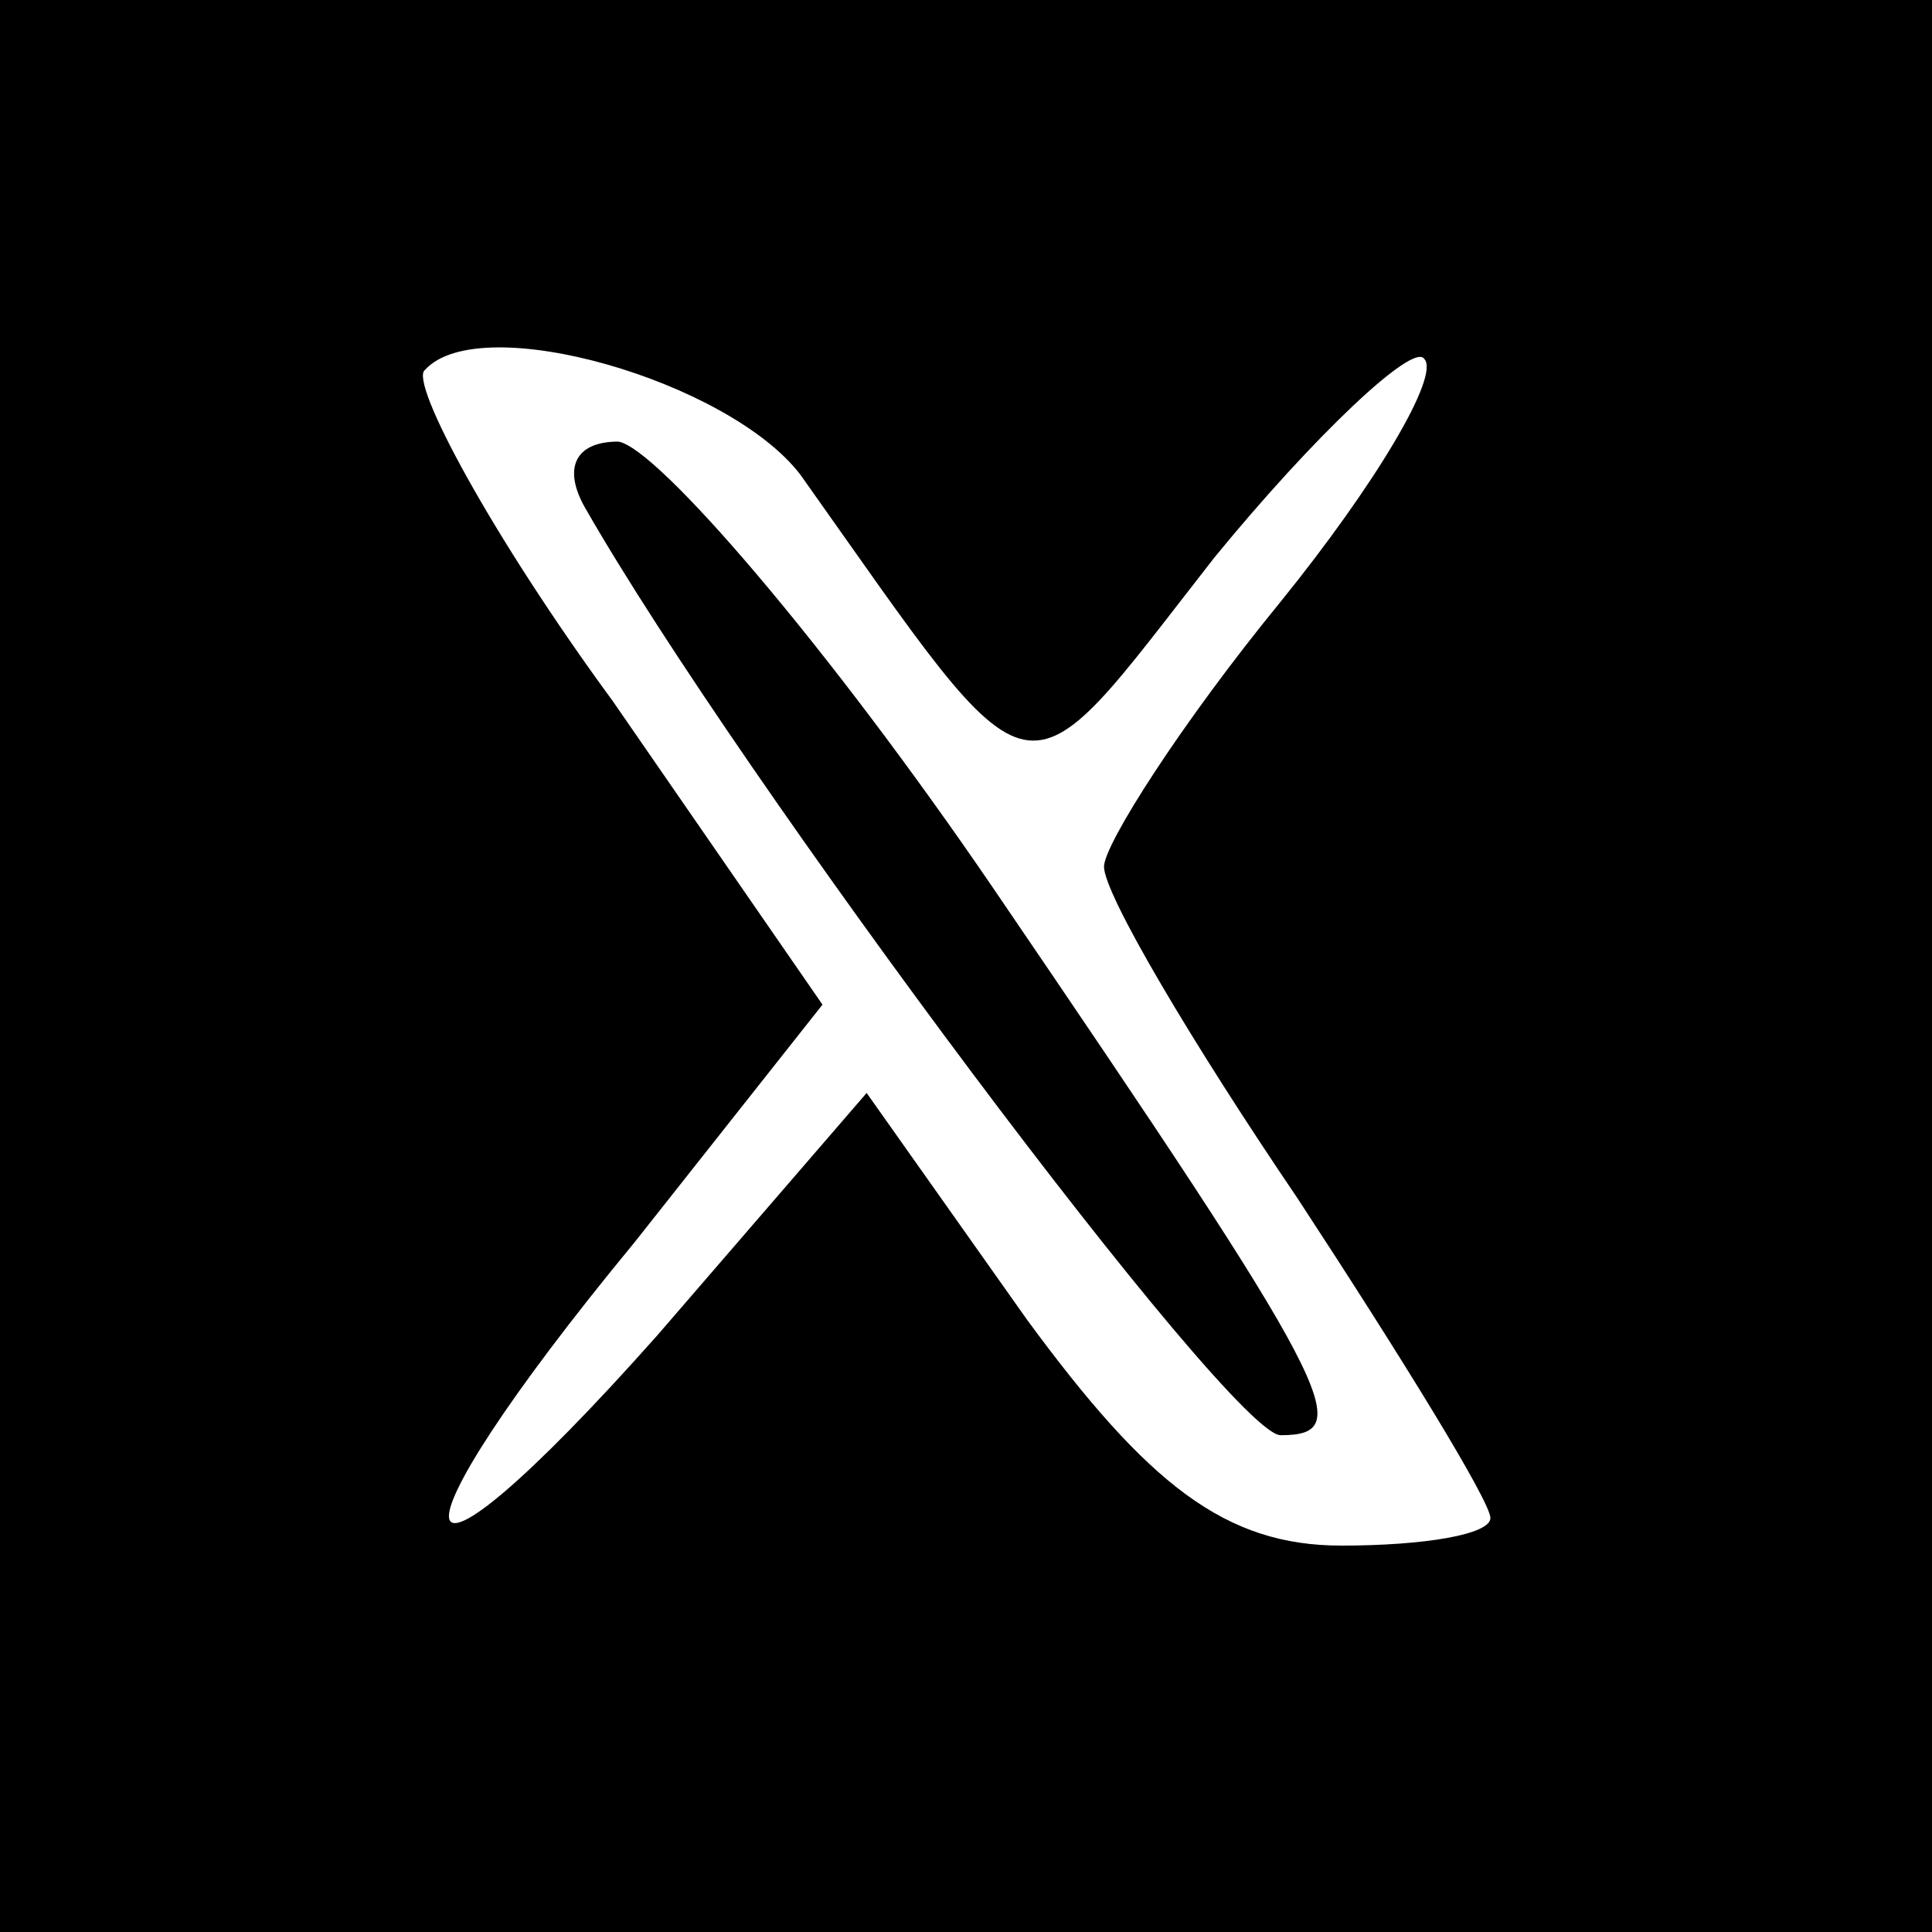
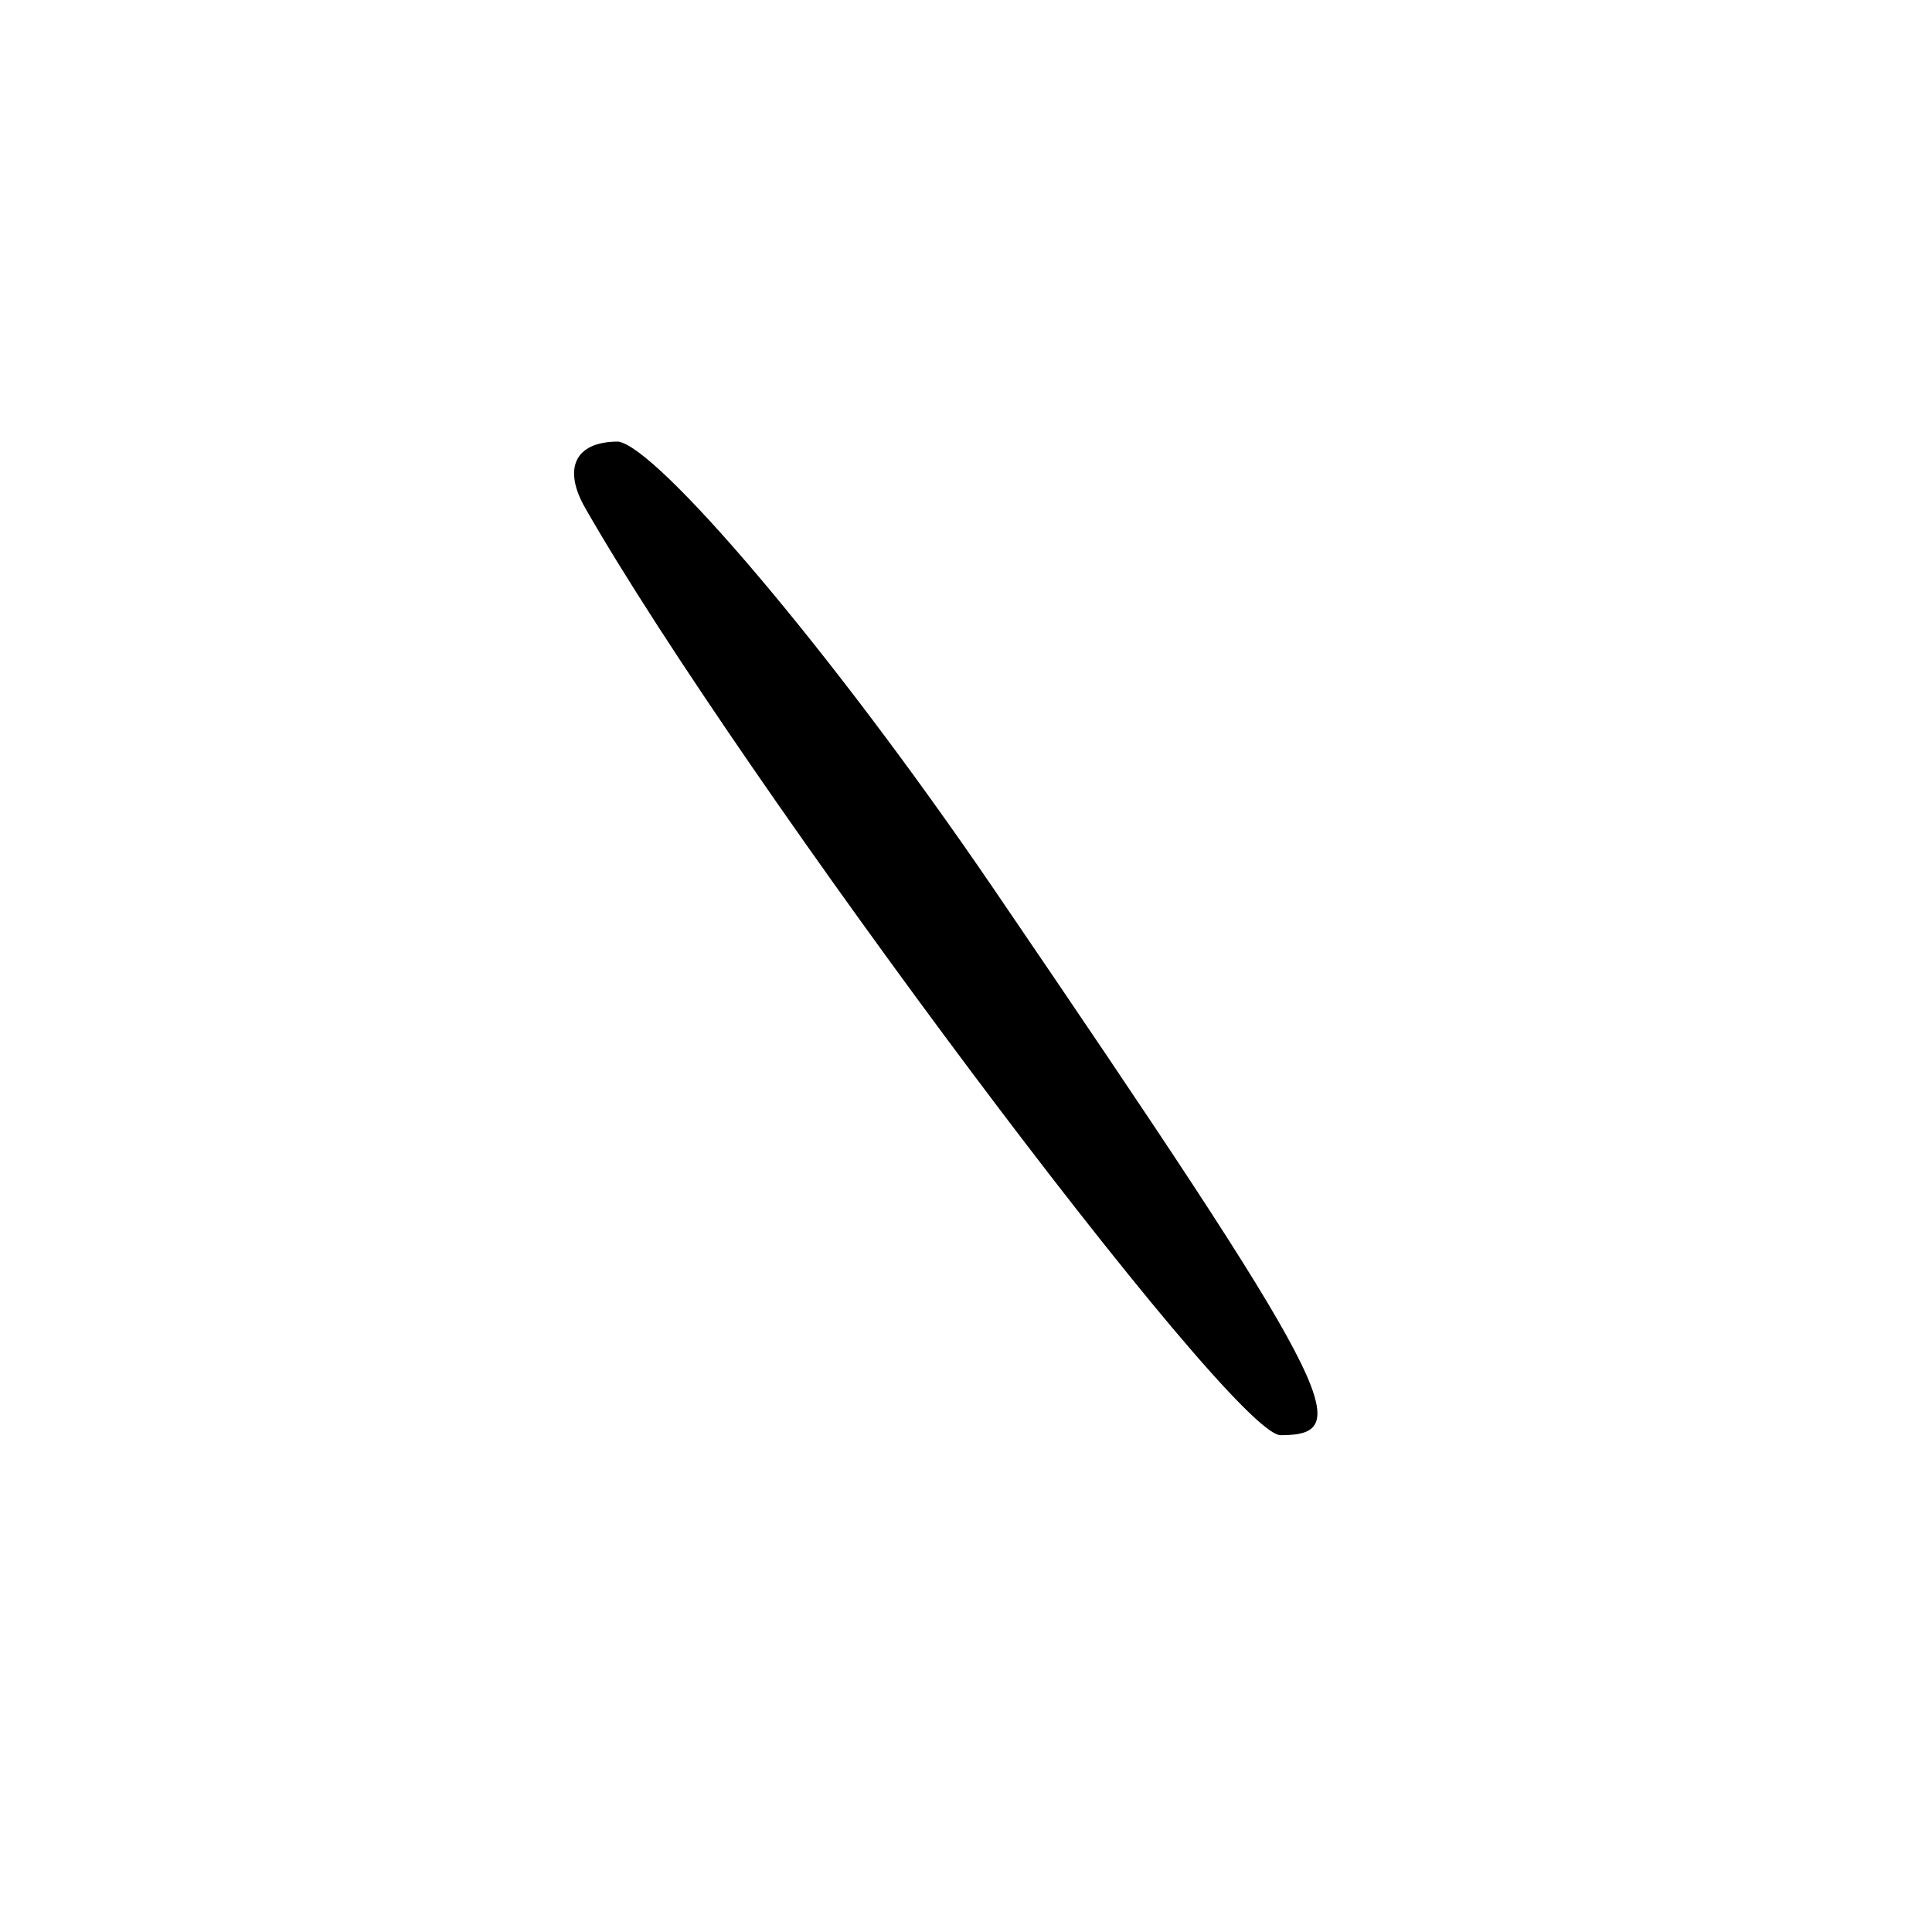
<svg xmlns="http://www.w3.org/2000/svg" version="1.0" width="35pt" height="35pt" viewBox="0 0 35 35" preserveAspectRatio="xMidYMid meet">
  <g transform="translate(0,35) scale(0.1,-0.1)" fill="#000000" stroke="none">
-     <path d="M0 175 l0 -175 175 0 175 0 0 175 0 175 -175 0 -175 0 0 -175z m145 89 c44 -62 39 -61 75 -15 18 22 36 39 38 36 3 -3 -9 -23 -26 -44 -18 -22 -32 -44 -32 -48 0 -5 16 -32 35 -60 19 -29 35 -55 35 -58 0 -3 -12 -5 -27 -5 -21 0 -35 11 -57 41 l-29 41 -38 -44 c-48 -54 -51 -40 -4 17 l34 43 -38 55 c-22 30 -37 58 -34 60 10 11 55 -2 68 -19z" />
    <path d="M106 258 c28 -49 117 -168 126 -168 14 0 10 8 -52 99 -30 44 -61 80 -68 81 -8 0 -10 -5 -6 -12z" />
  </g>
</svg>